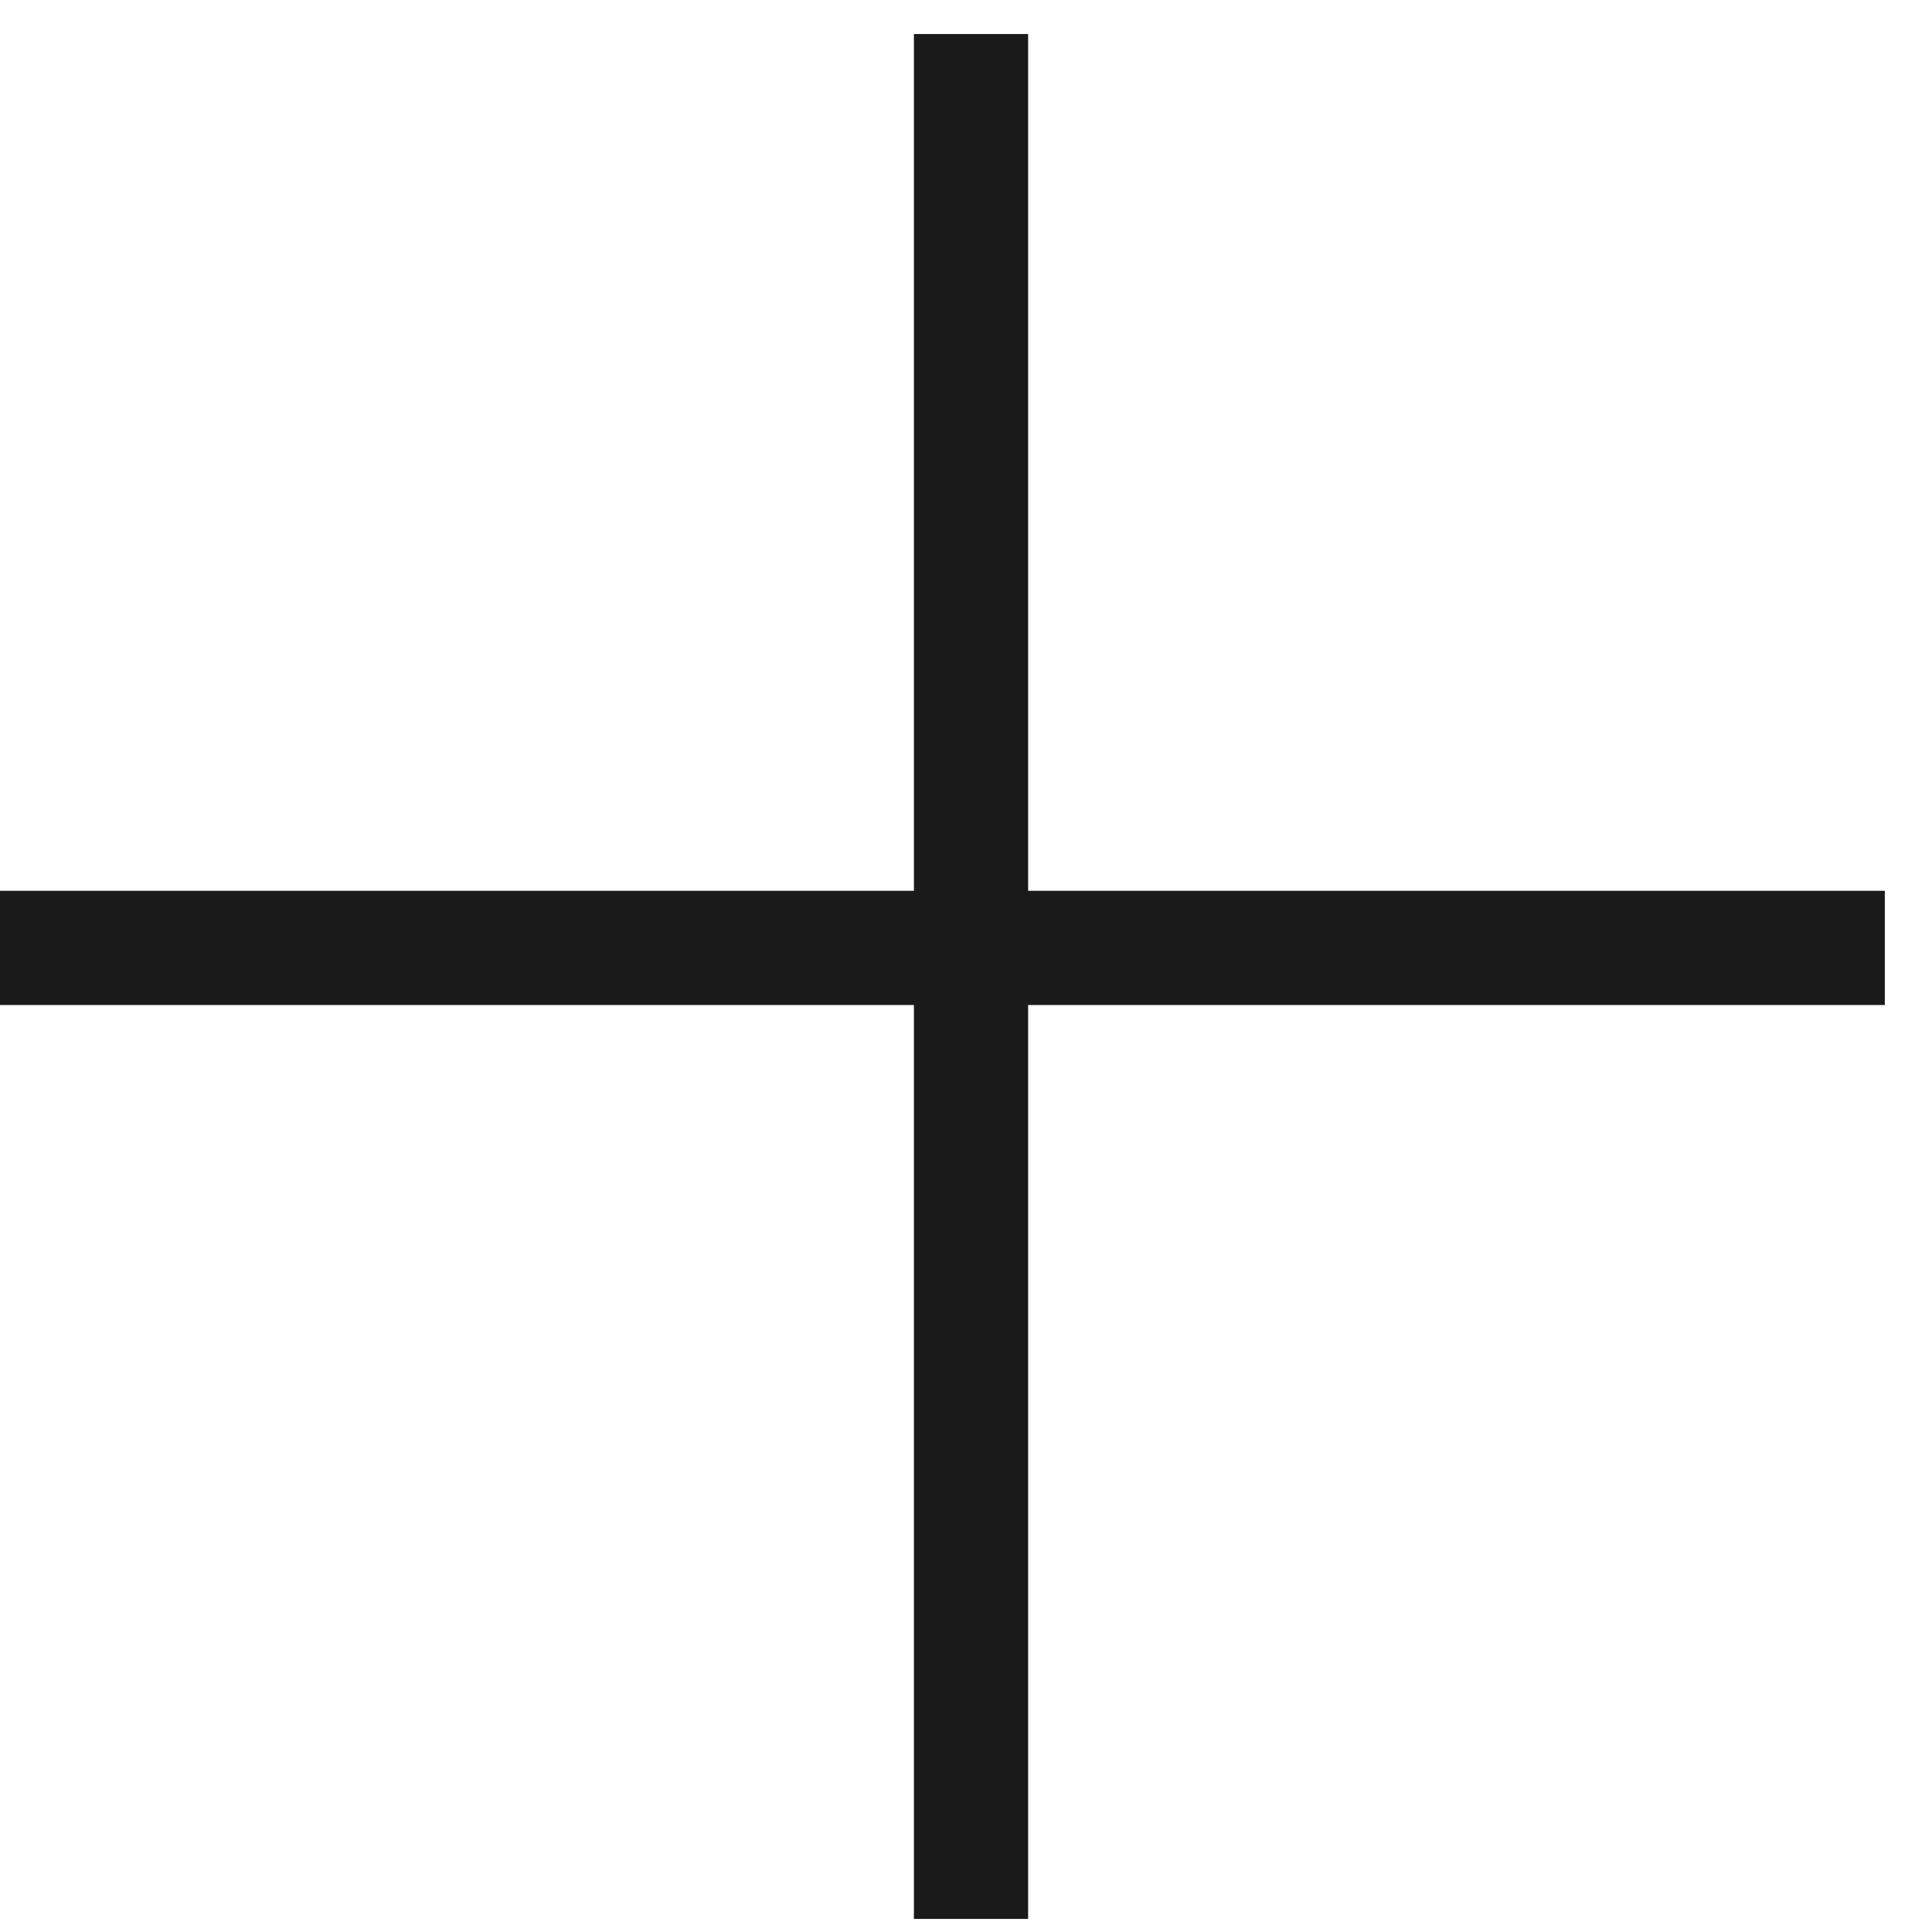
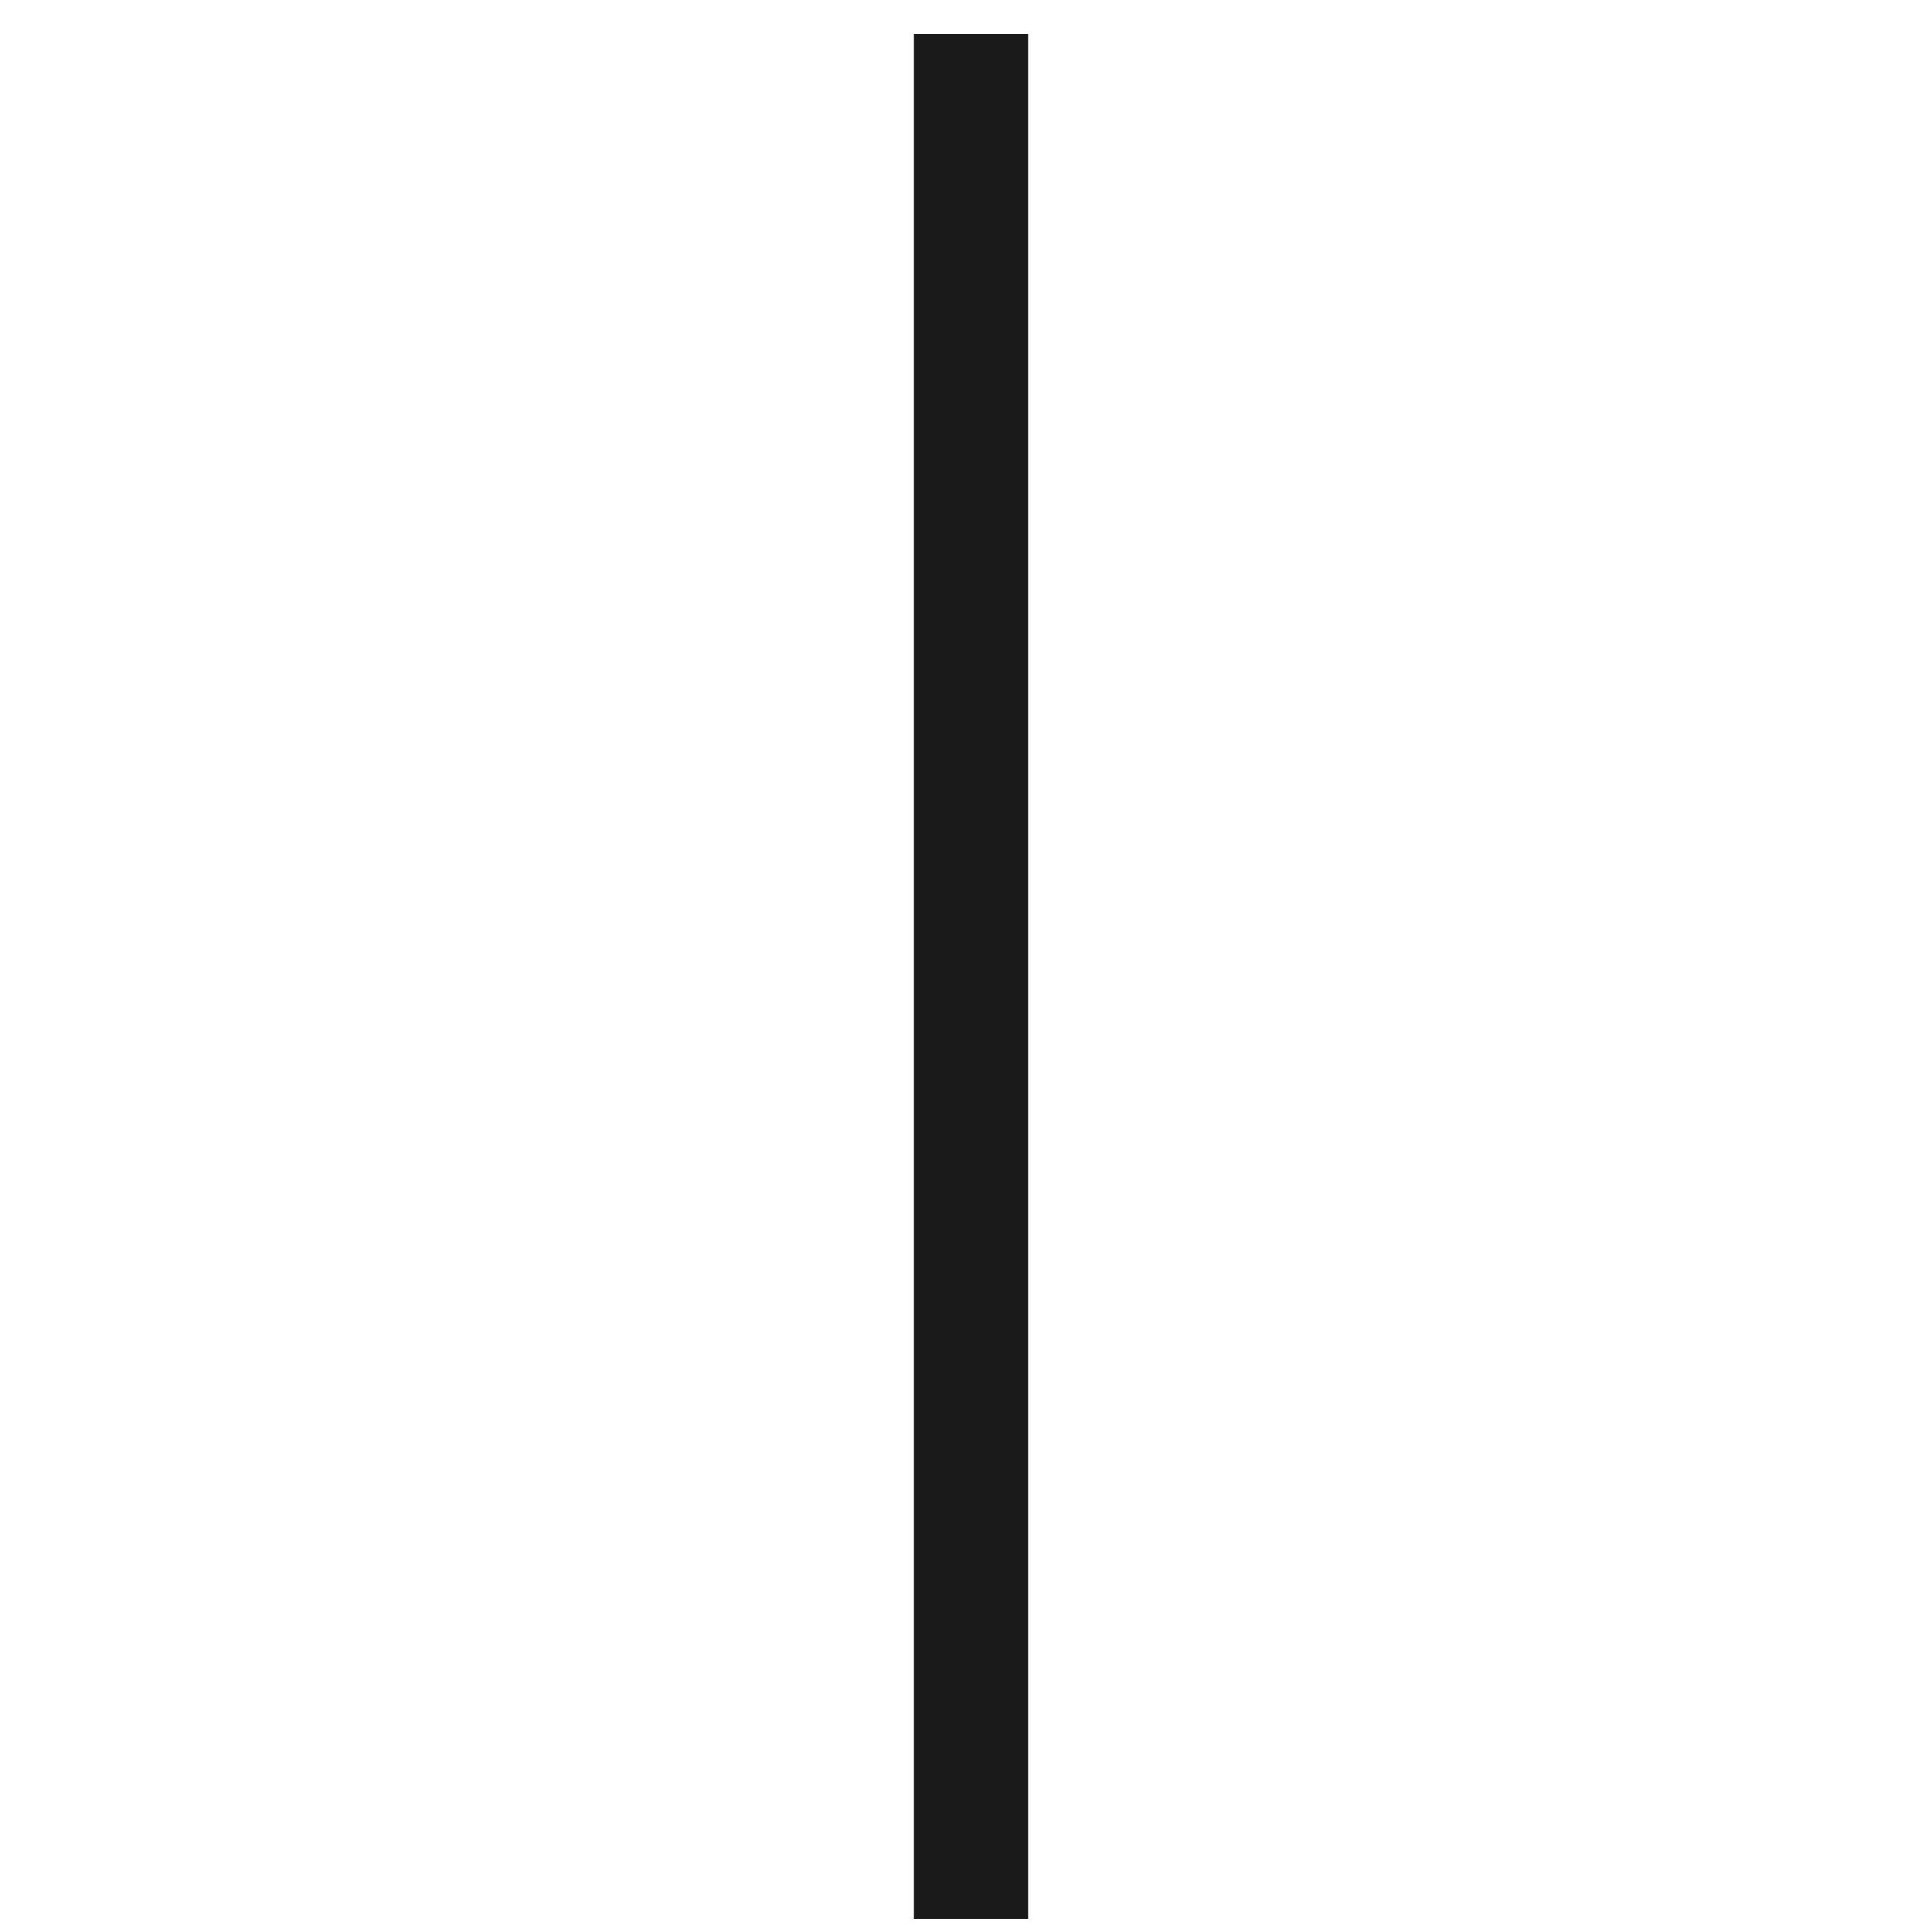
<svg xmlns="http://www.w3.org/2000/svg" width="26" height="26" viewBox="0 0 26 26" fill="none">
  <rect x="12.299" y="0.458" width="1.537" height="25.366" fill="#1a1a1a" />
-   <rect x="25.365" y="11.988" width="1.537" height="25.366" transform="rotate(90 25.365 11.988)" fill="#1a1a1a" />
</svg>